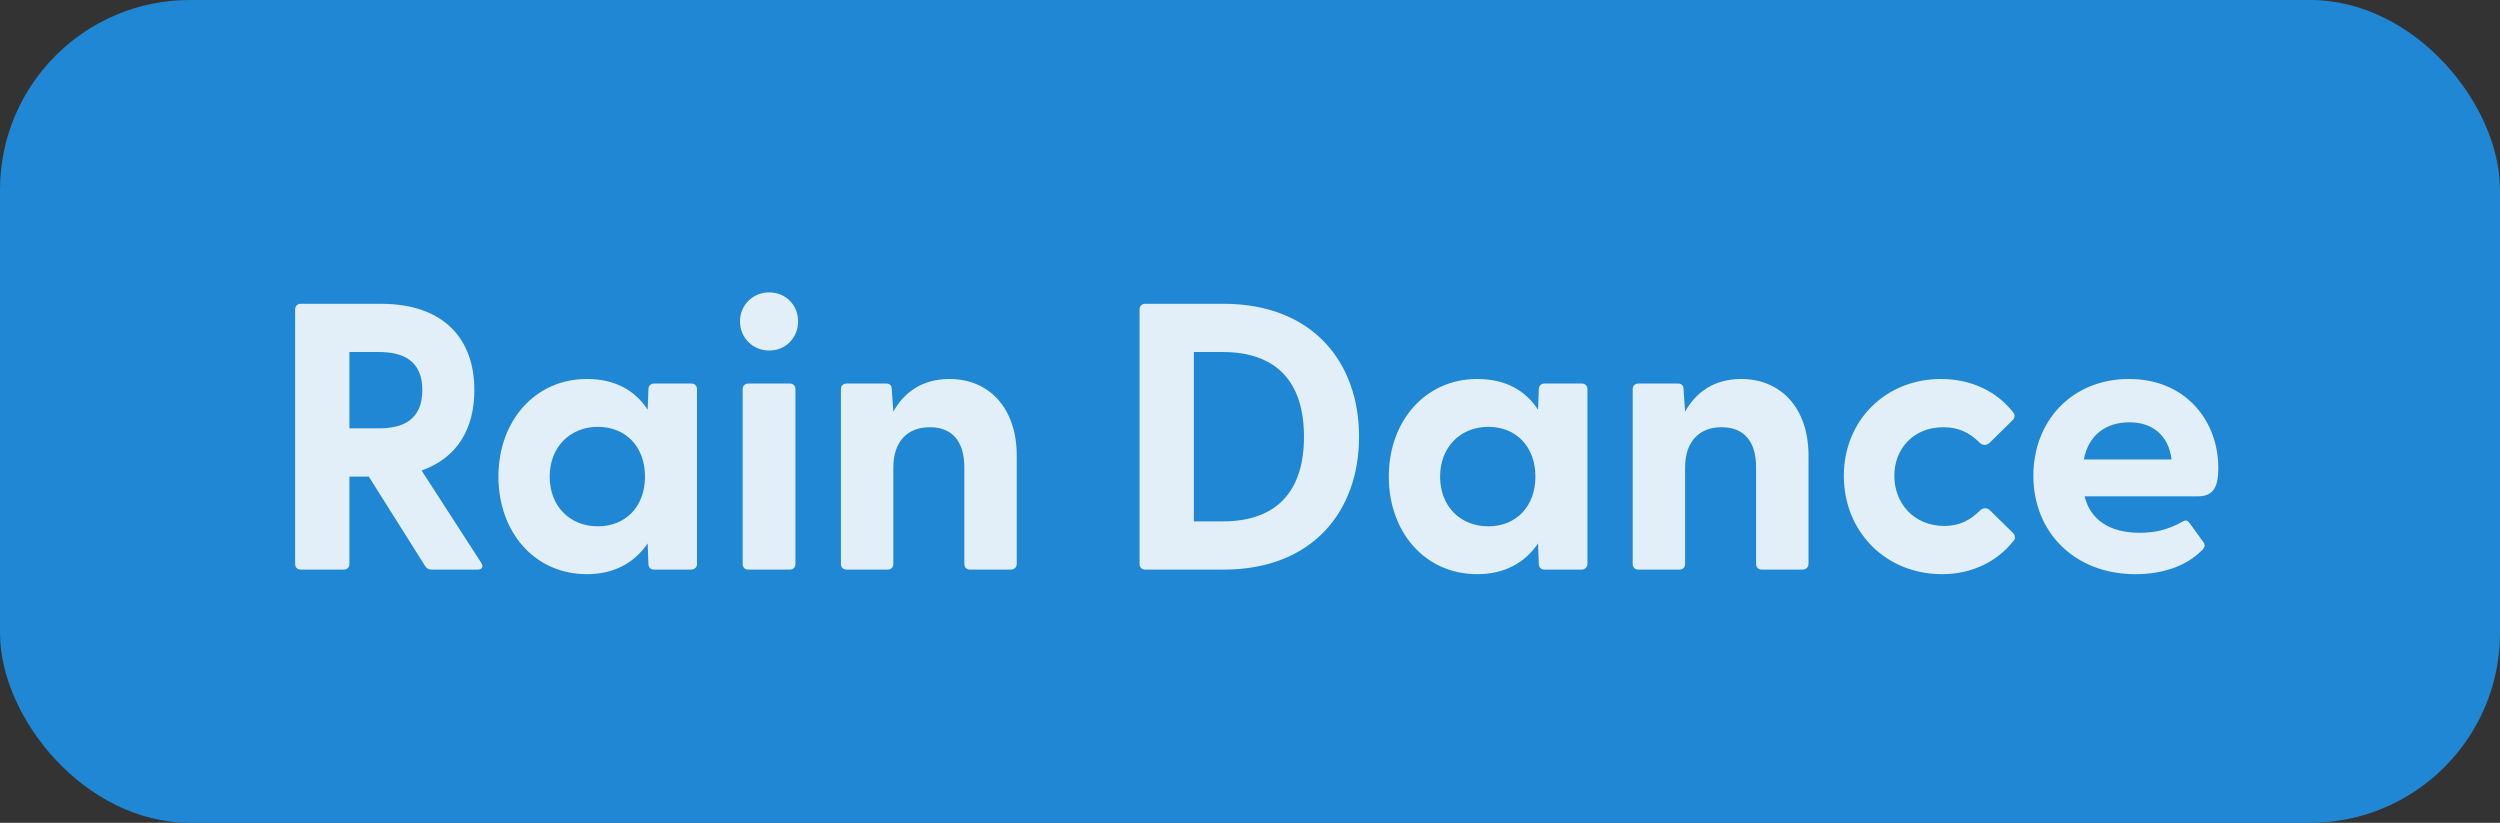
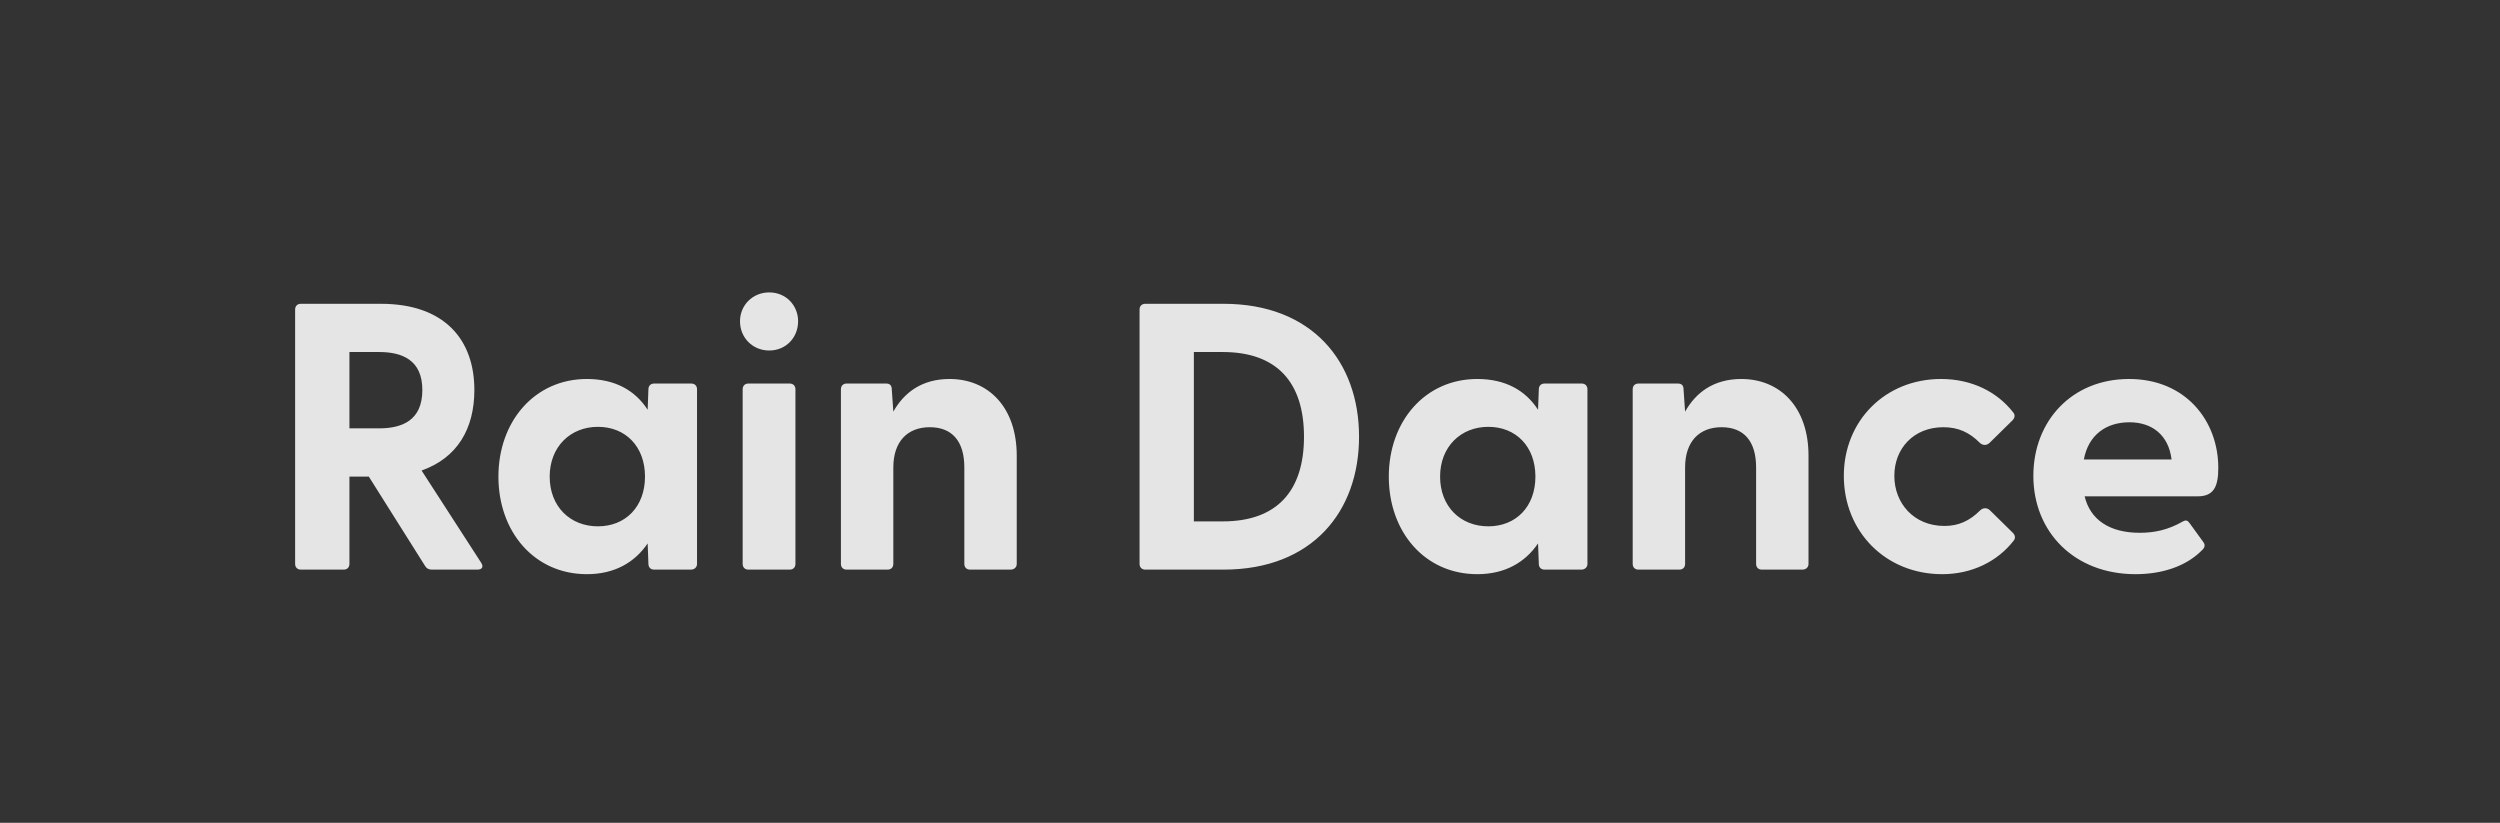
<svg xmlns="http://www.w3.org/2000/svg" width="79" height="26" viewBox="0 0 79 26" fill="none">
  <rect x="0" y="0" width="79" height="26" fill="#333333" stroke="none" />
-   <rect width="79" height="26" rx="6" fill="#1E90E6" fill-opacity="0.9" />
  <g clip-path="url(#clip0_104_78)">
-     <path d="M13.646 18C13.55 18 13.478 17.964 13.43 17.88L11.654 15.06H11.042V17.82C11.042 17.928 10.97 18 10.862 18H9.506C9.398 18 9.326 17.928 9.326 17.82V9.78C9.326 9.672 9.398 9.6 9.506 9.6H12.038C14.03 9.6 14.99 10.716 14.99 12.324C14.99 13.548 14.45 14.472 13.322 14.868L15.206 17.784C15.29 17.916 15.23 18 15.086 18H13.646ZM11.042 13.536H11.978C12.71 13.536 13.346 13.284 13.346 12.324C13.346 11.376 12.71 11.124 11.978 11.124H11.042V13.536ZM18.546 18.144C16.89 18.144 15.75 16.812 15.75 15.06C15.75 13.32 16.89 11.976 18.546 11.976C19.434 11.976 20.07 12.336 20.466 12.948L20.49 12.3C20.49 12.192 20.562 12.12 20.67 12.12H21.846C21.954 12.12 22.026 12.192 22.026 12.3V17.82C22.026 17.928 21.942 18 21.834 18H20.67C20.562 18 20.49 17.928 20.49 17.82L20.466 17.172C20.058 17.772 19.422 18.144 18.546 18.144ZM17.37 15.06C17.37 16.008 18.018 16.632 18.894 16.632C19.77 16.632 20.382 16.008 20.382 15.06C20.382 14.112 19.77 13.488 18.894 13.488C18.018 13.488 17.37 14.124 17.37 15.06ZM24.308 11.076C23.78 11.076 23.384 10.668 23.384 10.152C23.384 9.648 23.78 9.24 24.308 9.24C24.836 9.24 25.22 9.648 25.22 10.152C25.22 10.668 24.836 11.076 24.308 11.076ZM23.468 17.82V12.3C23.468 12.192 23.54 12.12 23.648 12.12H24.956C25.064 12.12 25.136 12.192 25.136 12.3V17.82C25.136 17.928 25.064 18 24.956 18H23.648C23.54 18 23.468 17.928 23.468 17.82ZM26.753 18C26.645 18 26.573 17.928 26.573 17.82V12.3C26.573 12.192 26.645 12.12 26.753 12.12H28.001C28.109 12.12 28.181 12.168 28.181 12.312L28.229 13.008C28.565 12.408 29.129 11.976 30.005 11.976C31.229 11.976 32.129 12.864 32.129 14.4V17.82C32.129 17.928 32.045 18 31.937 18H30.653C30.545 18 30.473 17.928 30.473 17.82V14.772C30.473 13.944 30.089 13.5 29.381 13.5C28.685 13.5 28.229 13.944 28.229 14.772V17.82C28.229 17.928 28.157 18 28.049 18H26.753ZM36.19 18C36.082 18 36.01 17.928 36.01 17.82V9.78C36.01 9.672 36.082 9.6 36.19 9.6H38.662C41.47 9.6 42.946 11.436 42.946 13.8C42.946 16.164 41.47 18 38.662 18H36.19ZM37.726 16.476H38.638C40.342 16.476 41.206 15.528 41.206 13.8C41.206 12.072 40.342 11.124 38.638 11.124H37.726V16.476ZM46.682 18.144C45.026 18.144 43.886 16.812 43.886 15.06C43.886 13.32 45.026 11.976 46.682 11.976C47.571 11.976 48.206 12.336 48.602 12.948L48.627 12.3C48.627 12.192 48.699 12.12 48.806 12.12H49.983C50.09 12.12 50.163 12.192 50.163 12.3V17.82C50.163 17.928 50.078 18 49.971 18H48.806C48.699 18 48.627 17.928 48.627 17.82L48.602 17.172C48.194 17.772 47.559 18.144 46.682 18.144ZM45.507 15.06C45.507 16.008 46.154 16.632 47.031 16.632C47.907 16.632 48.519 16.008 48.519 15.06C48.519 14.112 47.907 13.488 47.031 13.488C46.154 13.488 45.507 14.124 45.507 15.06ZM51.773 18C51.665 18 51.593 17.928 51.593 17.82V12.3C51.593 12.192 51.665 12.12 51.773 12.12H53.021C53.129 12.12 53.201 12.168 53.201 12.312L53.249 13.008C53.585 12.408 54.149 11.976 55.025 11.976C56.249 11.976 57.149 12.864 57.149 14.4V17.82C57.149 17.928 57.065 18 56.957 18H55.673C55.565 18 55.493 17.928 55.493 17.82V14.772C55.493 13.944 55.109 13.5 54.401 13.5C53.705 13.5 53.249 13.944 53.249 14.772V17.82C53.249 17.928 53.177 18 53.069 18H51.773ZM61.373 18.144C59.585 18.144 58.265 16.8 58.265 15.036C58.265 13.296 59.573 11.976 61.337 11.976C62.309 11.976 63.113 12.384 63.617 13.032C63.689 13.116 63.665 13.212 63.593 13.284L62.873 13.992C62.777 14.088 62.645 14.076 62.561 13.992C62.237 13.668 61.889 13.5 61.409 13.5C60.473 13.5 59.861 14.172 59.861 15.036C59.861 15.9 60.473 16.62 61.445 16.62C61.901 16.62 62.249 16.452 62.573 16.128C62.657 16.044 62.789 16.032 62.885 16.128L63.605 16.836C63.677 16.908 63.701 17.004 63.629 17.088C63.125 17.736 62.321 18.144 61.373 18.144ZM67.482 18.144C65.55 18.144 64.254 16.812 64.254 15.036C64.254 13.308 65.466 11.976 67.278 11.976C69.066 11.976 70.098 13.296 70.098 14.784C70.098 15.36 69.966 15.684 69.45 15.684H65.874C66.054 16.428 66.666 16.836 67.614 16.836C68.07 16.836 68.502 16.752 68.982 16.476C69.066 16.428 69.126 16.44 69.186 16.524L69.63 17.136C69.69 17.22 69.678 17.304 69.57 17.4C69.066 17.904 68.31 18.144 67.482 18.144ZM65.85 14.52H68.622C68.526 13.74 67.998 13.344 67.29 13.344C66.558 13.344 65.994 13.74 65.85 14.52Z" fill="white" fill-opacity="0.87" />
+     <path d="M13.646 18C13.55 18 13.478 17.964 13.43 17.88L11.654 15.06H11.042V17.82C11.042 17.928 10.97 18 10.862 18H9.506C9.398 18 9.326 17.928 9.326 17.82V9.78C9.326 9.672 9.398 9.6 9.506 9.6H12.038C14.03 9.6 14.99 10.716 14.99 12.324C14.99 13.548 14.45 14.472 13.322 14.868L15.206 17.784C15.29 17.916 15.23 18 15.086 18H13.646ZM11.042 13.536H11.978C12.71 13.536 13.346 13.284 13.346 12.324C13.346 11.376 12.71 11.124 11.978 11.124H11.042V13.536ZM18.546 18.144C16.89 18.144 15.75 16.812 15.75 15.06C15.75 13.32 16.89 11.976 18.546 11.976C19.434 11.976 20.07 12.336 20.466 12.948L20.49 12.3C20.49 12.192 20.562 12.12 20.67 12.12H21.846C21.954 12.12 22.026 12.192 22.026 12.3V17.82C22.026 17.928 21.942 18 21.834 18H20.67C20.562 18 20.49 17.928 20.49 17.82L20.466 17.172C20.058 17.772 19.422 18.144 18.546 18.144ZM17.37 15.06C17.37 16.008 18.018 16.632 18.894 16.632C19.77 16.632 20.382 16.008 20.382 15.06C20.382 14.112 19.77 13.488 18.894 13.488C18.018 13.488 17.37 14.124 17.37 15.06ZM24.308 11.076C23.78 11.076 23.384 10.668 23.384 10.152C23.384 9.648 23.78 9.24 24.308 9.24C24.836 9.24 25.22 9.648 25.22 10.152C25.22 10.668 24.836 11.076 24.308 11.076ZM23.468 17.82V12.3C23.468 12.192 23.54 12.12 23.648 12.12H24.956C25.064 12.12 25.136 12.192 25.136 12.3V17.82C25.136 17.928 25.064 18 24.956 18H23.648C23.54 18 23.468 17.928 23.468 17.82ZM26.753 18C26.645 18 26.573 17.928 26.573 17.82V12.3C26.573 12.192 26.645 12.12 26.753 12.12H28.001C28.109 12.12 28.181 12.168 28.181 12.312L28.229 13.008C28.565 12.408 29.129 11.976 30.005 11.976C31.229 11.976 32.129 12.864 32.129 14.4V17.82C32.129 17.928 32.045 18 31.937 18H30.653C30.545 18 30.473 17.928 30.473 17.82V14.772C30.473 13.944 30.089 13.5 29.381 13.5C28.685 13.5 28.229 13.944 28.229 14.772V17.82C28.229 17.928 28.157 18 28.049 18H26.753ZM36.19 18C36.082 18 36.01 17.928 36.01 17.82V9.78C36.01 9.672 36.082 9.6 36.19 9.6H38.662C41.47 9.6 42.946 11.436 42.946 13.8C42.946 16.164 41.47 18 38.662 18H36.19ZM37.726 16.476H38.638C40.342 16.476 41.206 15.528 41.206 13.8C41.206 12.072 40.342 11.124 38.638 11.124H37.726V16.476ZM46.682 18.144C45.026 18.144 43.886 16.812 43.886 15.06C43.886 13.32 45.026 11.976 46.682 11.976C47.571 11.976 48.206 12.336 48.602 12.948L48.627 12.3C48.627 12.192 48.699 12.12 48.806 12.12H49.983C50.09 12.12 50.163 12.192 50.163 12.3V17.82C50.163 17.928 50.078 18 49.971 18H48.806C48.699 18 48.627 17.928 48.627 17.82L48.602 17.172C48.194 17.772 47.559 18.144 46.682 18.144ZM45.507 15.06C45.507 16.008 46.154 16.632 47.031 16.632C47.907 16.632 48.519 16.008 48.519 15.06C48.519 14.112 47.907 13.488 47.031 13.488C46.154 13.488 45.507 14.124 45.507 15.06ZM51.773 18C51.665 18 51.593 17.928 51.593 17.82V12.3C51.593 12.192 51.665 12.12 51.773 12.12H53.021C53.129 12.12 53.201 12.168 53.201 12.312L53.249 13.008C53.585 12.408 54.149 11.976 55.025 11.976C56.249 11.976 57.149 12.864 57.149 14.4V17.82C57.149 17.928 57.065 18 56.957 18H55.673C55.565 18 55.493 17.928 55.493 17.82V14.772C55.493 13.944 55.109 13.5 54.401 13.5C53.705 13.5 53.249 13.944 53.249 14.772V17.82C53.249 17.928 53.177 18 53.069 18H51.773ZM61.373 18.144C59.585 18.144 58.265 16.8 58.265 15.036C58.265 13.296 59.573 11.976 61.337 11.976C62.309 11.976 63.113 12.384 63.617 13.032C63.689 13.116 63.665 13.212 63.593 13.284L62.873 13.992C62.777 14.088 62.645 14.076 62.561 13.992C62.237 13.668 61.889 13.5 61.409 13.5C60.473 13.5 59.861 14.172 59.861 15.036C59.861 15.9 60.473 16.62 61.445 16.62C61.901 16.62 62.249 16.452 62.573 16.128C62.657 16.044 62.789 16.032 62.885 16.128L63.605 16.836C63.677 16.908 63.701 17.004 63.629 17.088C63.125 17.736 62.321 18.144 61.373 18.144M67.482 18.144C65.55 18.144 64.254 16.812 64.254 15.036C64.254 13.308 65.466 11.976 67.278 11.976C69.066 11.976 70.098 13.296 70.098 14.784C70.098 15.36 69.966 15.684 69.45 15.684H65.874C66.054 16.428 66.666 16.836 67.614 16.836C68.07 16.836 68.502 16.752 68.982 16.476C69.066 16.428 69.126 16.44 69.186 16.524L69.63 17.136C69.69 17.22 69.678 17.304 69.57 17.4C69.066 17.904 68.31 18.144 67.482 18.144ZM65.85 14.52H68.622C68.526 13.74 67.998 13.344 67.29 13.344C66.558 13.344 65.994 13.74 65.85 14.52Z" fill="white" fill-opacity="0.87" />
  </g>
  <defs>
    <clipPath id="clip0_104_78">
      <rect width="63" height="18" fill="white" transform="translate(8 4)" />
    </clipPath>
  </defs>
</svg>